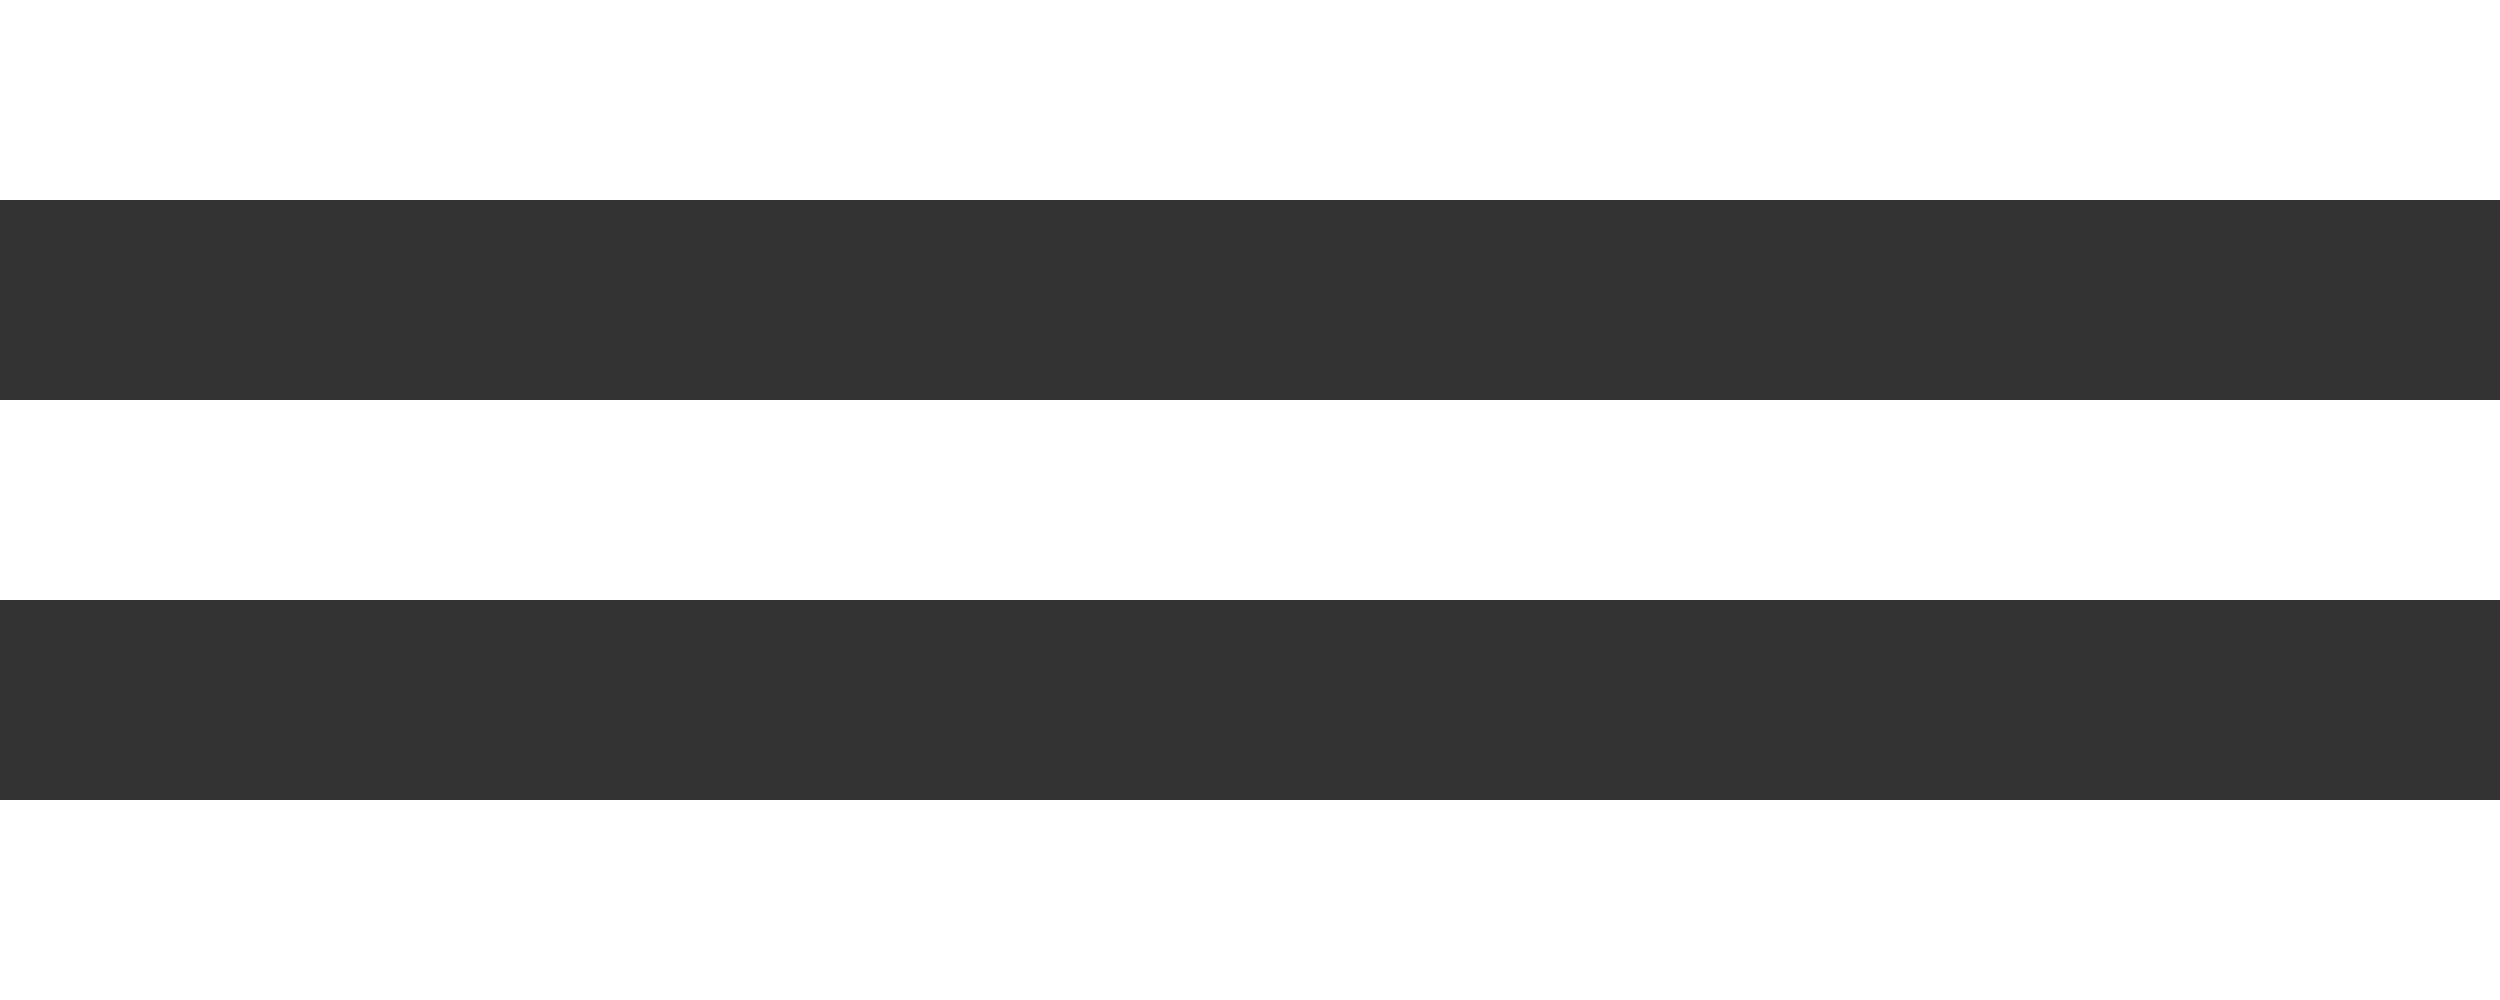
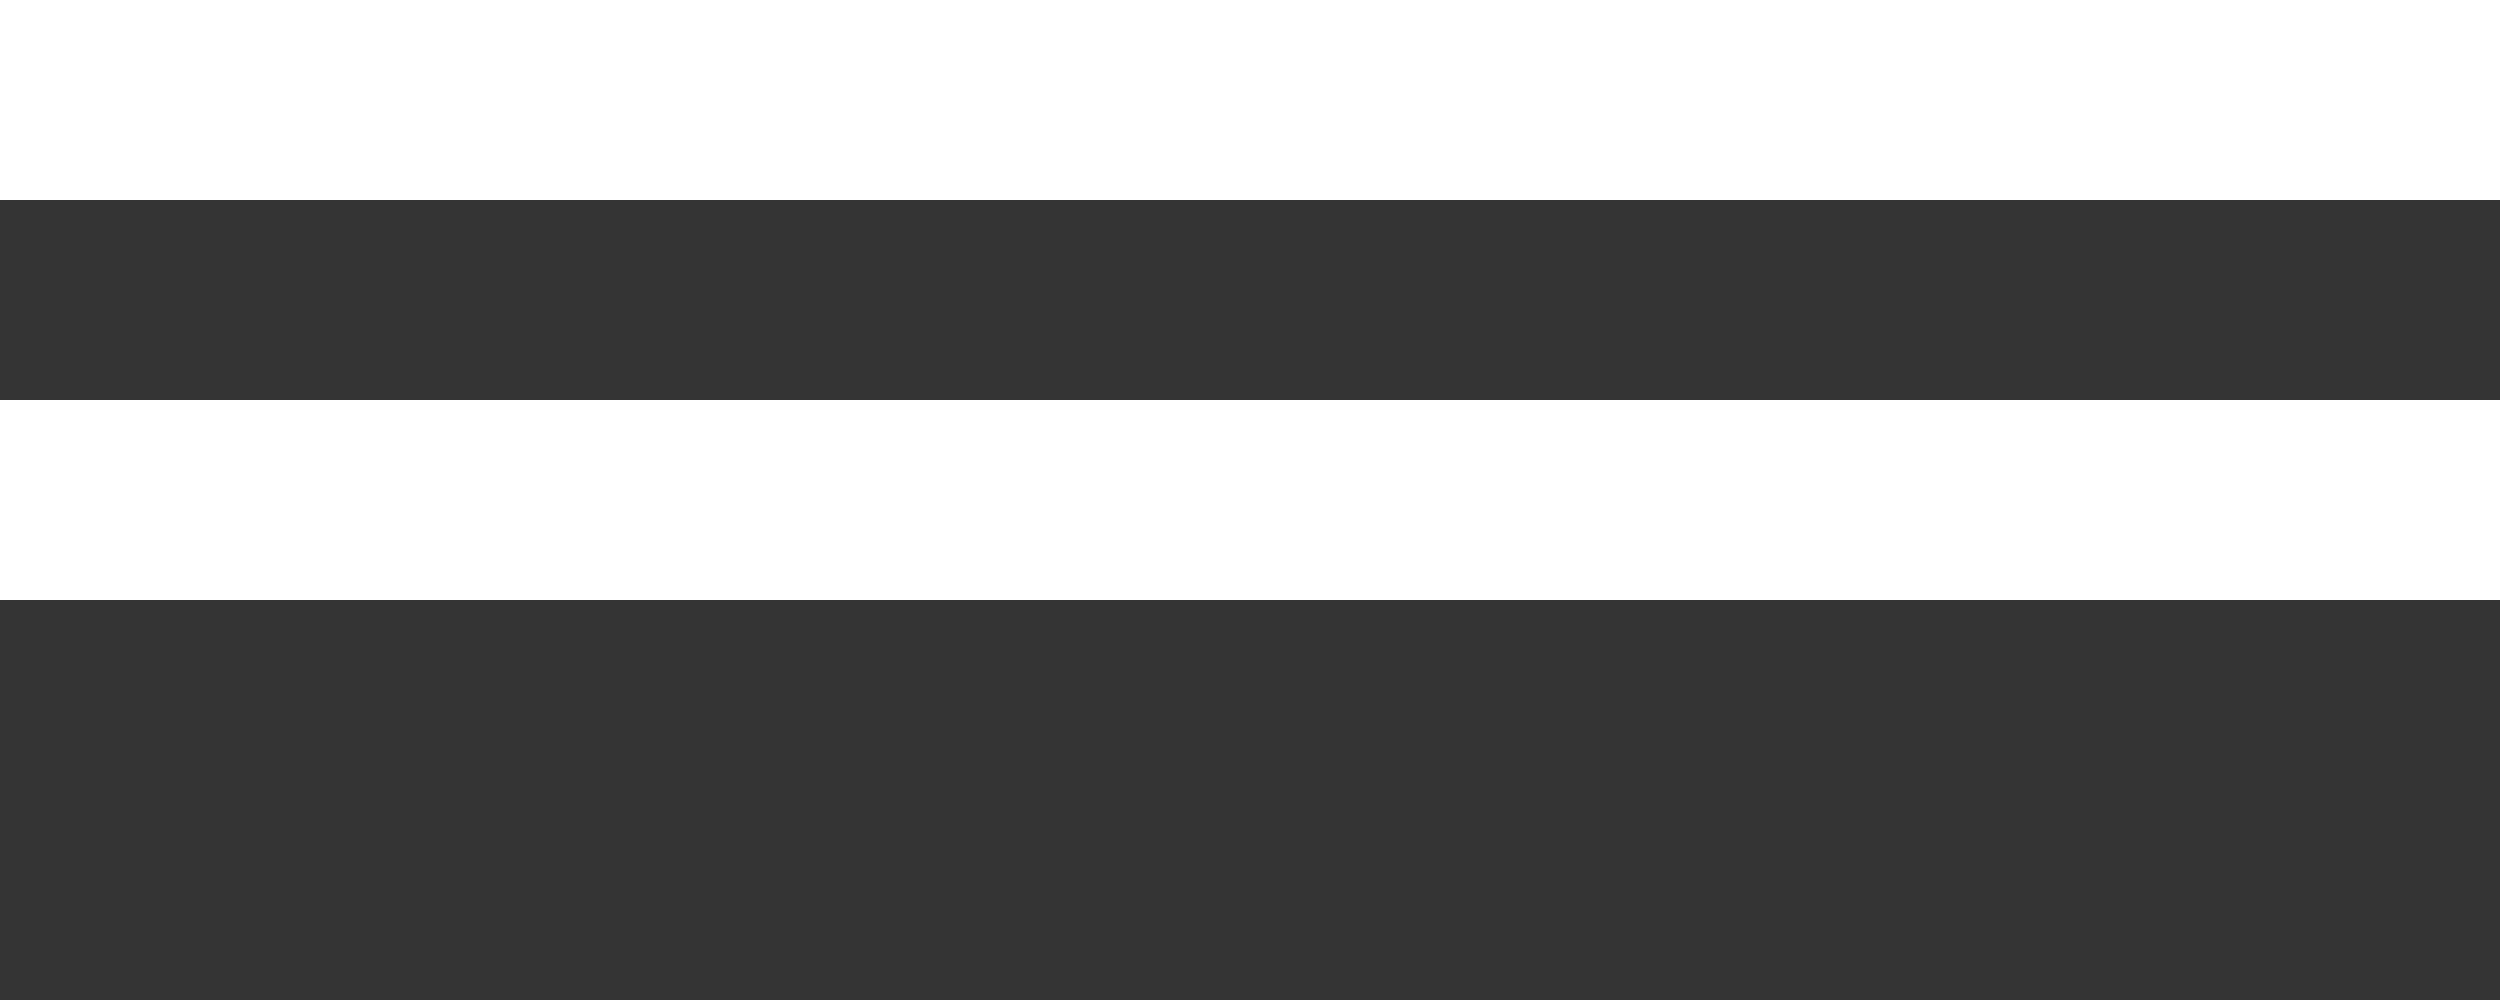
<svg xmlns="http://www.w3.org/2000/svg" width="50" height="20" viewBox="0 0 50 20" fill="none">
  <rect x="0" y="0" width="50" height="20" fill="#333333" stroke="none" />
  <rect width="50" height="4" fill="white" />
  <rect y="8" width="50" height="4" fill="white" />
-   <rect y="16" width="50" height="4" fill="white" />
</svg>